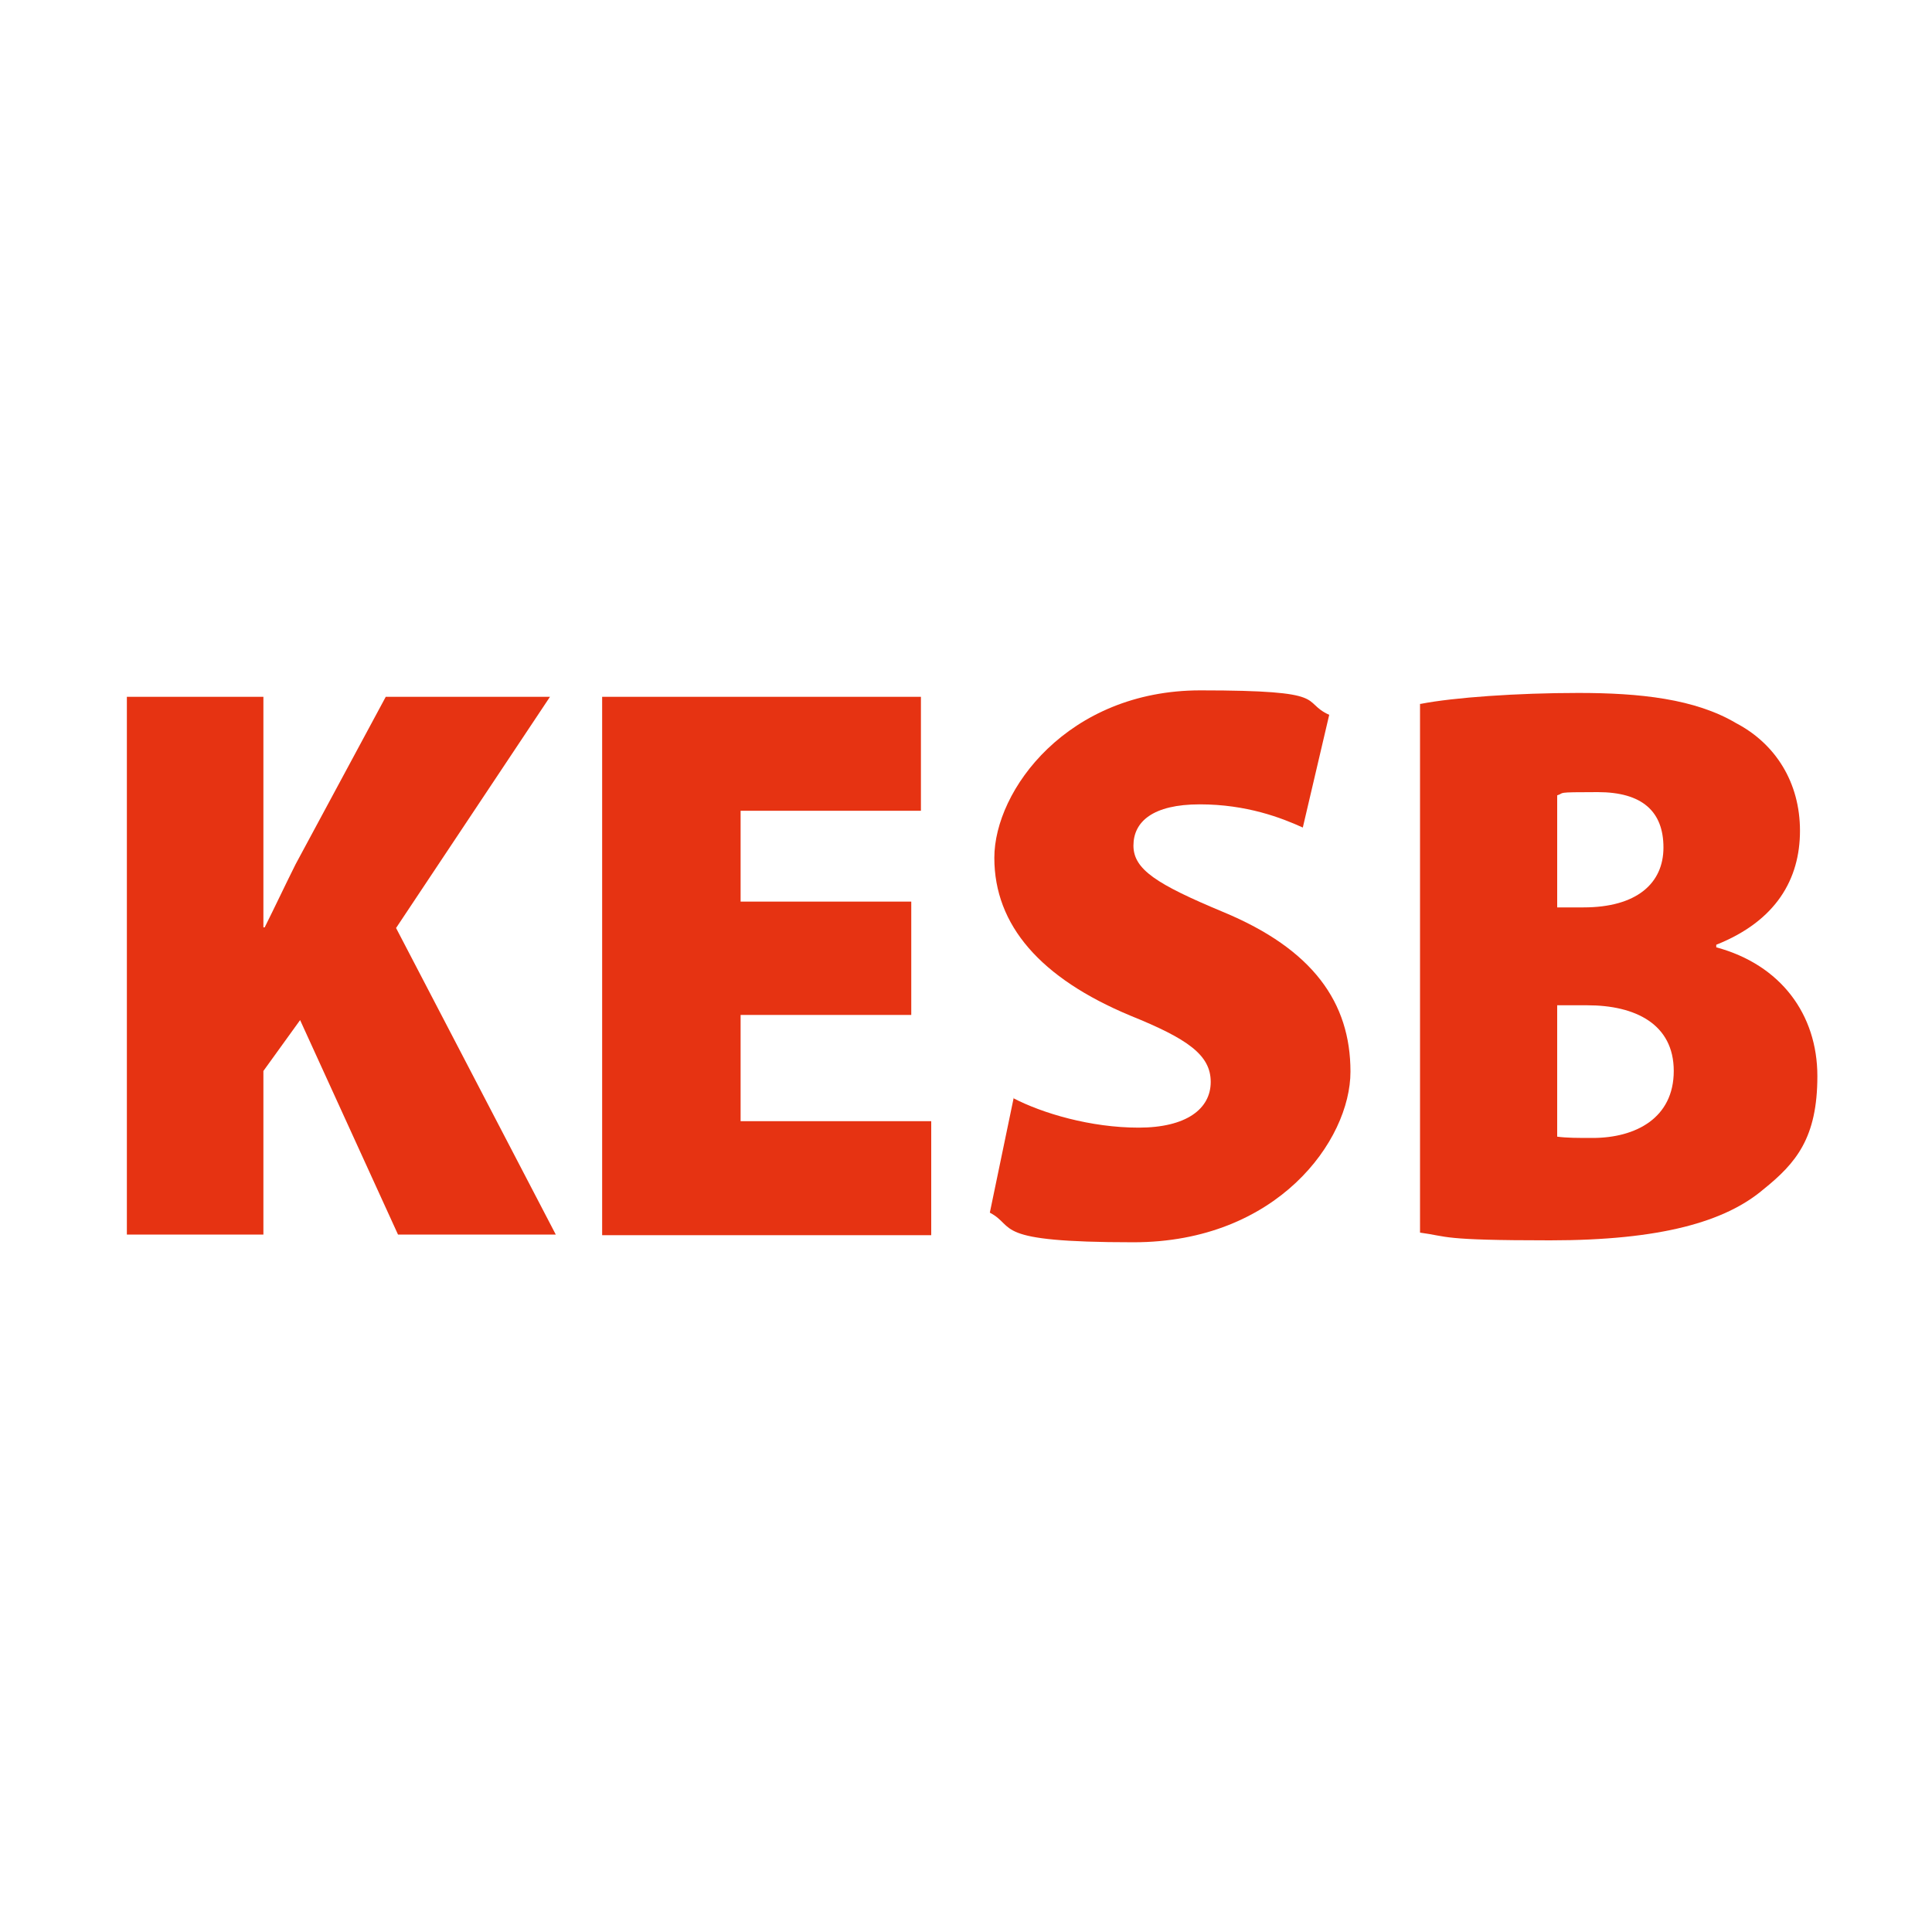
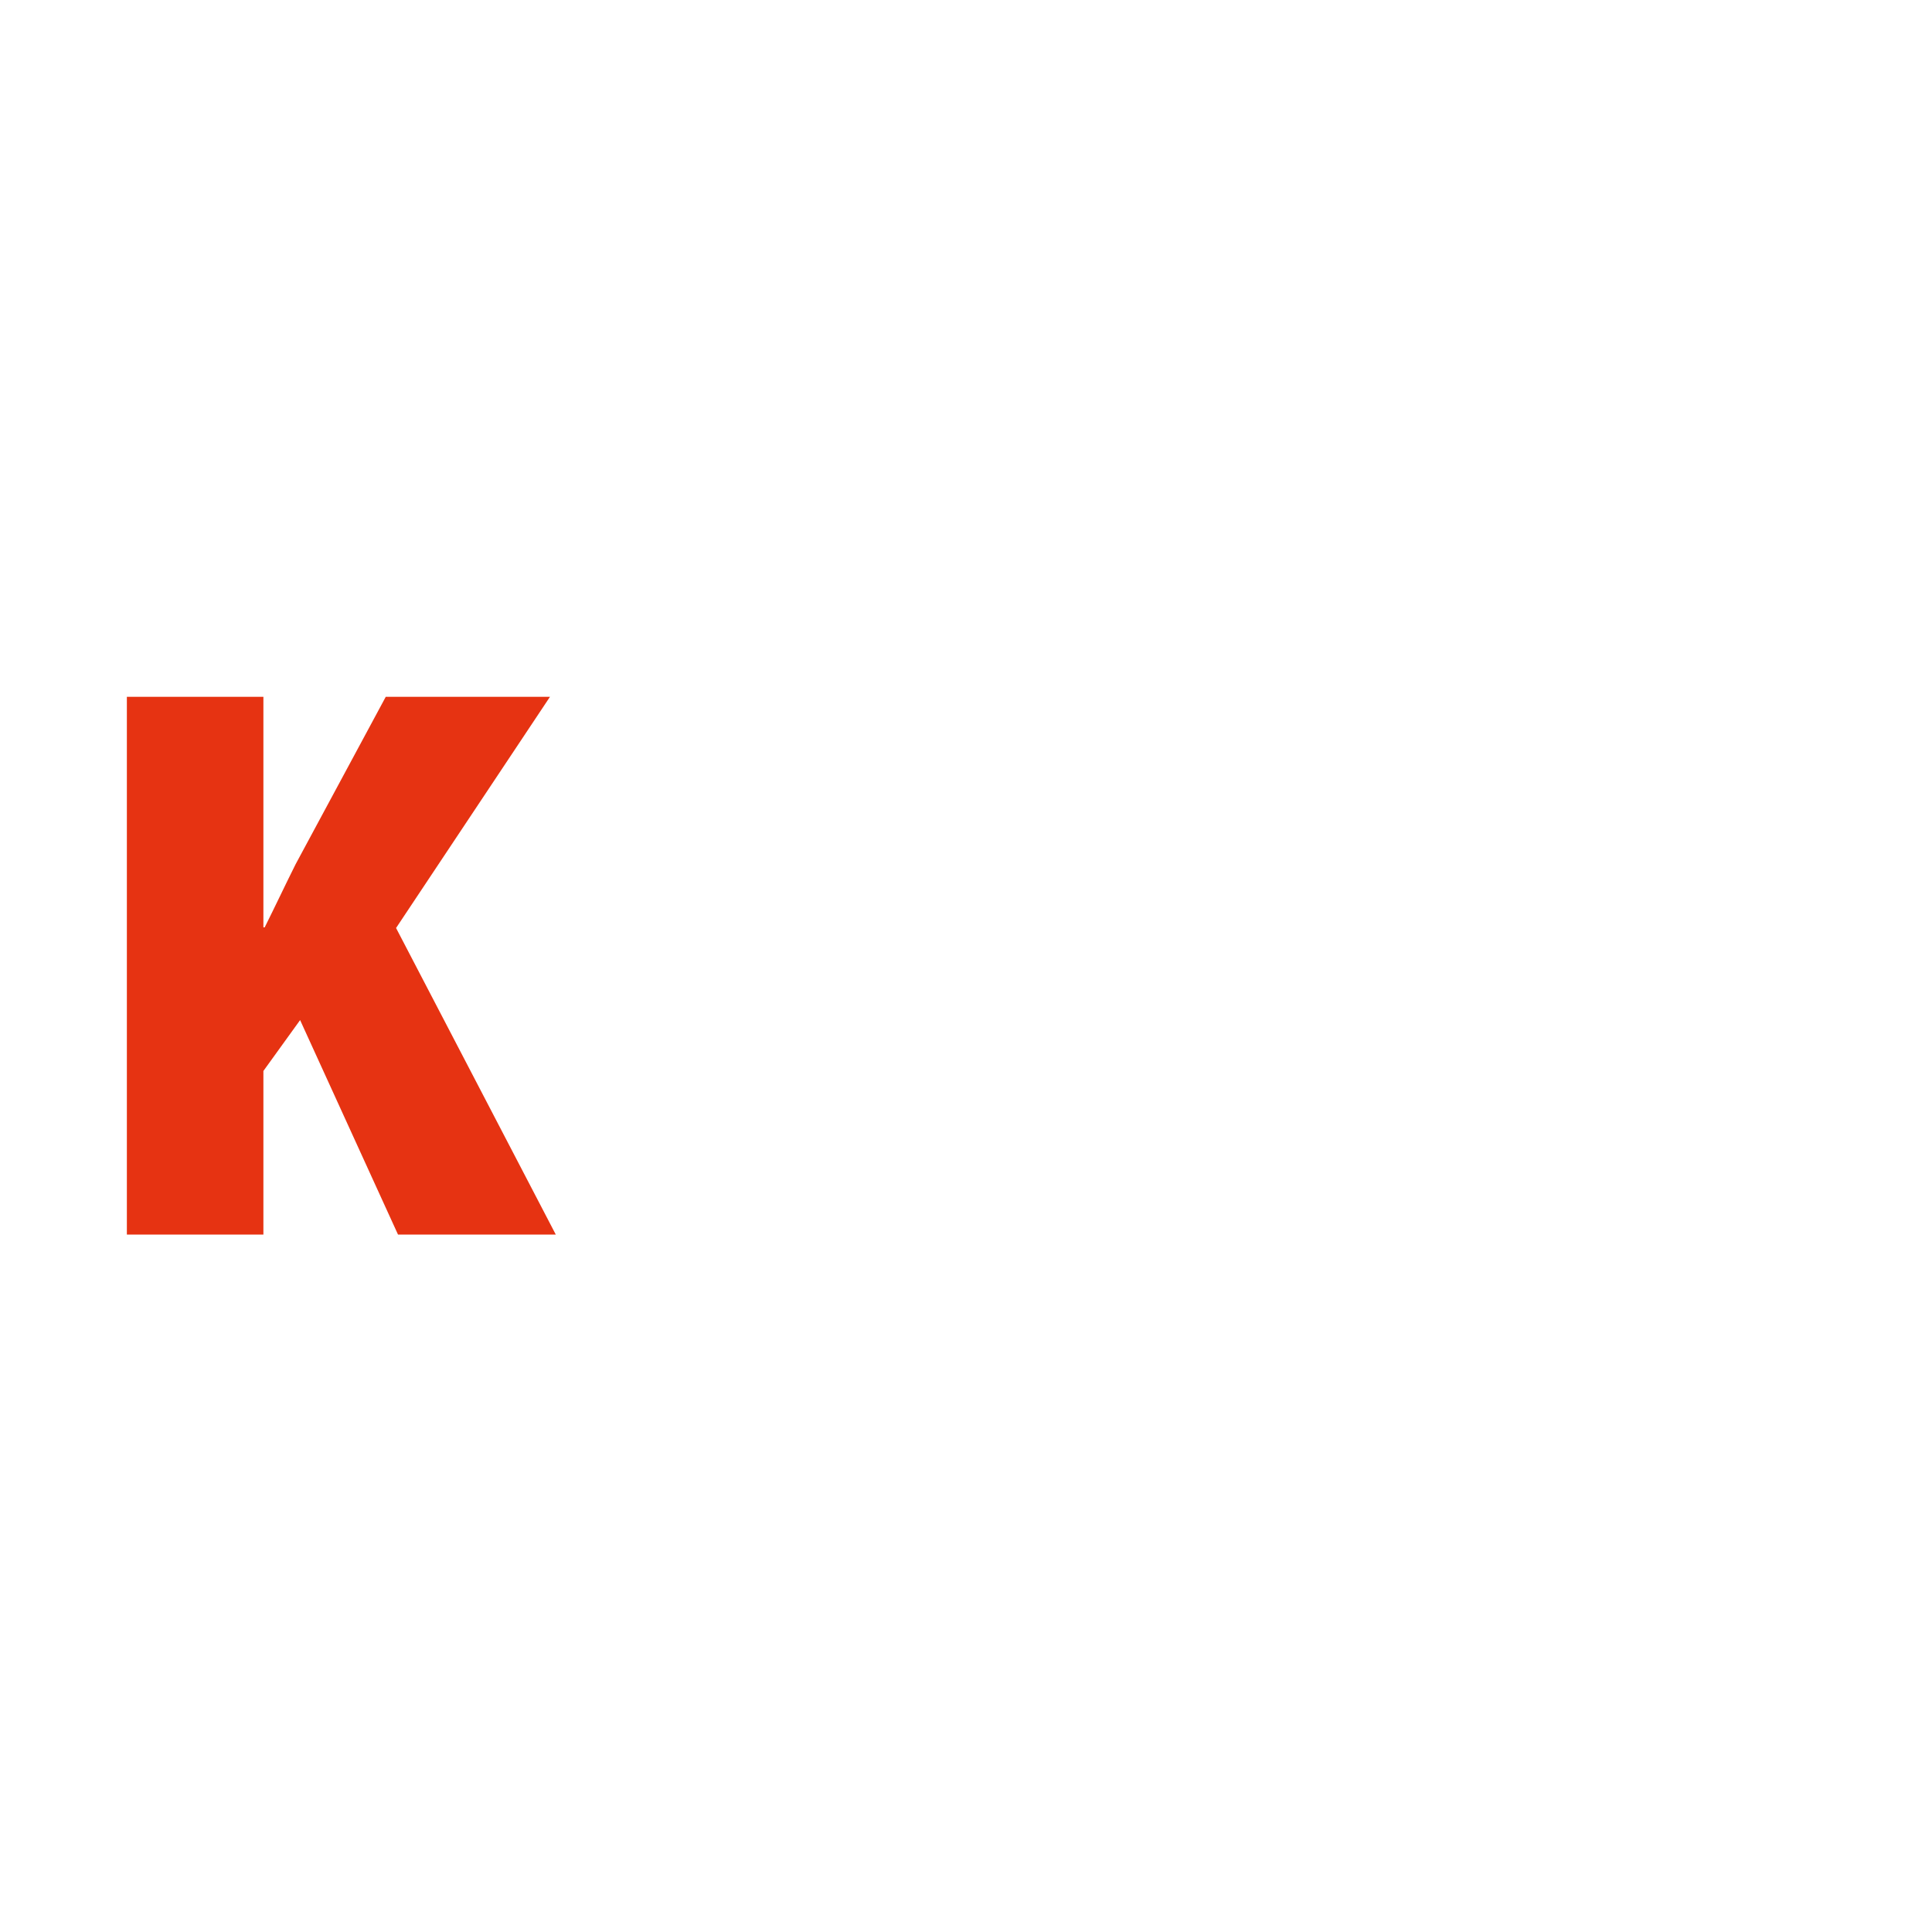
<svg xmlns="http://www.w3.org/2000/svg" version="1.1" width="300" height="300">
  <svg width="300" height="300" version="1.1" viewBox="0 0 300 300">
    <defs>
      <style>
      .cls-1 {
        fill: #e63312;
      }
    </style>
    </defs>
    <g>
      <g id="SvgjsG1000">
        <g>
          <path class="cls-1" d="M19.7,108.2h21.2v35.8h.2c1.6-3.2,3.2-6.6,4.8-9.8l14-26h25.5l-23.9,35.9,24.8,47.6h-24.5l-15.2-33.3-5.7,7.9v25.4h-21.2v-83.6Z" />
-           <path class="cls-1" d="M141.5,157.6h-26.5v16.5h29.6v17.7h-51.1v-83.6h49.5v17.7h-28v14.1h26.5v17.5Z" />
-           <path class="cls-1" d="M157.3,170.5c4.6,2.4,12.1,4.6,19.5,4.6s11.2-2.9,11.2-7.1-3.6-6.7-12.5-10.3c-13.9-5.8-21.1-14-21.1-24.5s11.4-26,32-26,15.4,1.7,20,3.8l-4.1,17.5c-3.3-1.5-8.7-3.6-16-3.6s-10.3,2.7-10.3,6.4,3.6,6,13.9,10.3c14,5.8,19.8,14.1,19.8,24.8s-11.4,26.5-33.7,26.5-18.1-2.4-22.3-4.6l3.7-17.8Z" />
-           <path class="cls-1" d="M220.6,109.3c5.1-1,15-1.7,24.5-1.7s18.1.9,24.5,4.7c6.1,3.2,9.9,9.2,9.9,16.7s-3.7,14-13,17.7v.4c10,2.7,15.7,10.4,15.7,20s-3.3,13.5-8.4,17.6c-5.9,5-15.9,7.9-33.1,7.9s-15.7-.6-20.2-1.2v-82.1ZM241.8,140.9h4.1c8.2,0,12.4-3.7,12.4-9.3s-3.3-8.6-10.2-8.6-5,.1-6.3.5v17.4ZM241.8,176.5c1.5.2,3.1.2,5.5.2,6.7,0,12.6-3.1,12.6-10.4s-6-10.2-13.4-10.2h-4.7v20.3Z" />
        </g>
      </g>
    </g>
  </svg>
  <style>@media (prefers-color-scheme: light) { :root { filter: none; } }
</style>
</svg>